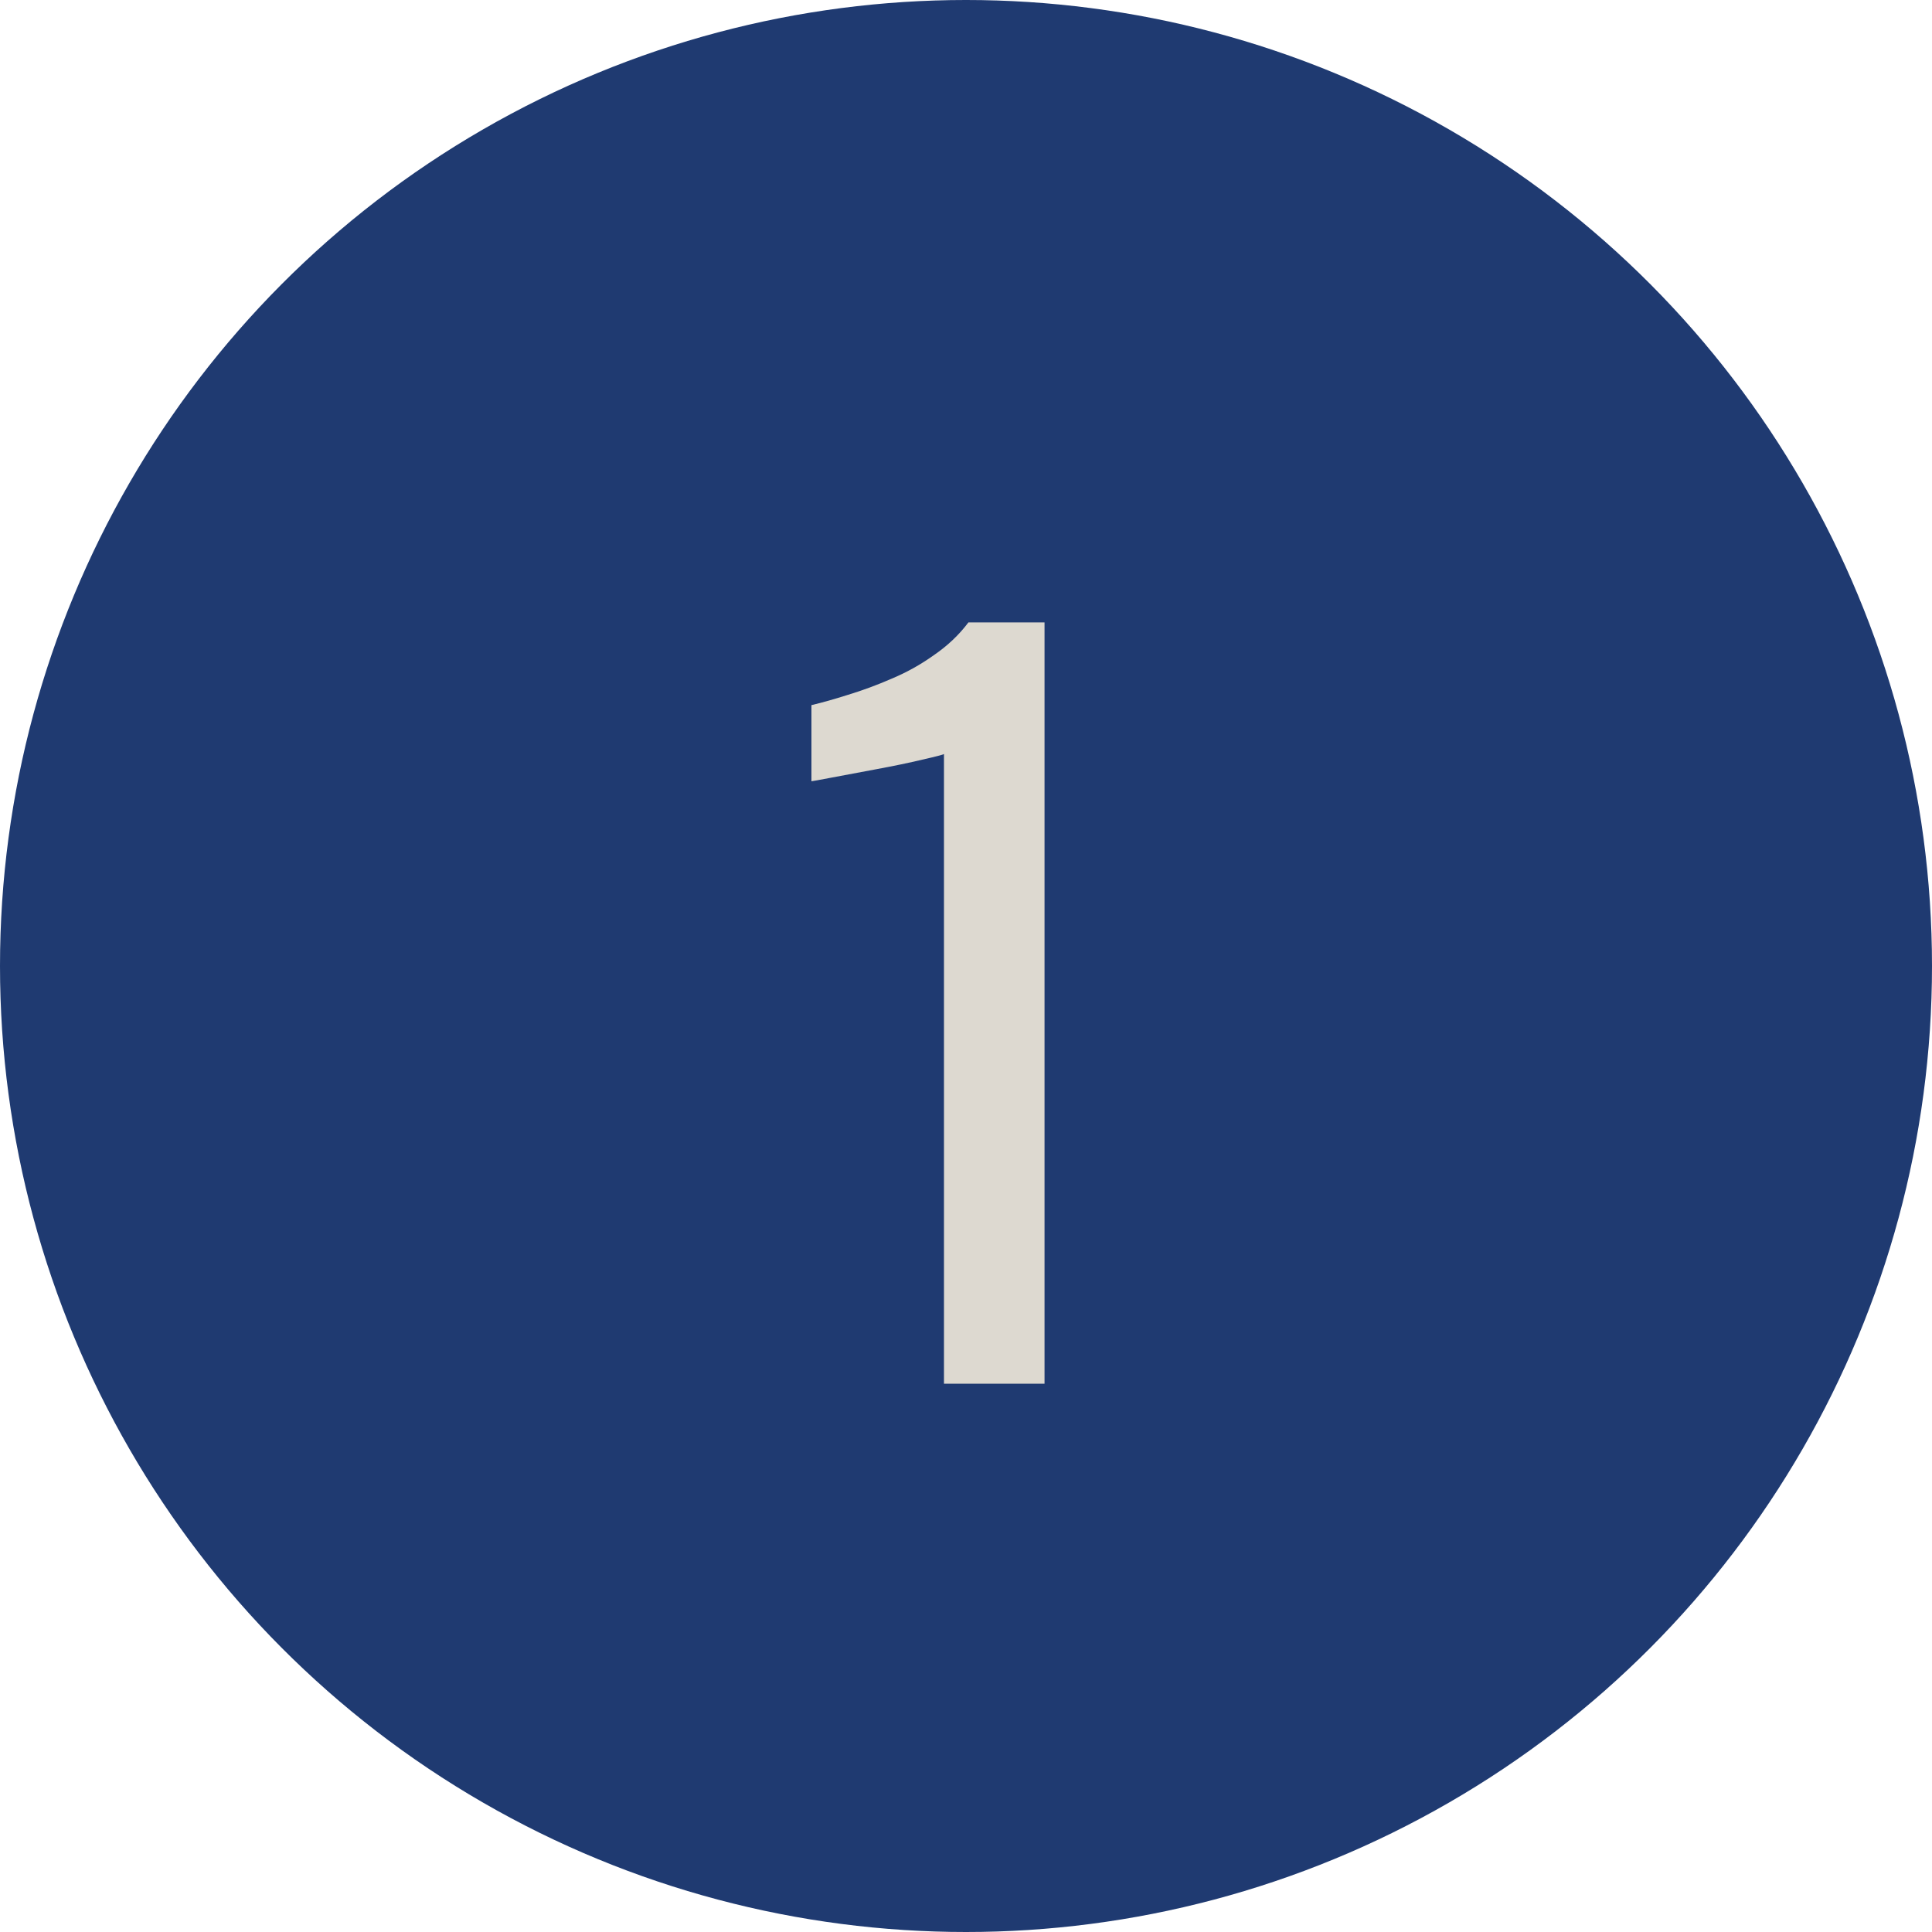
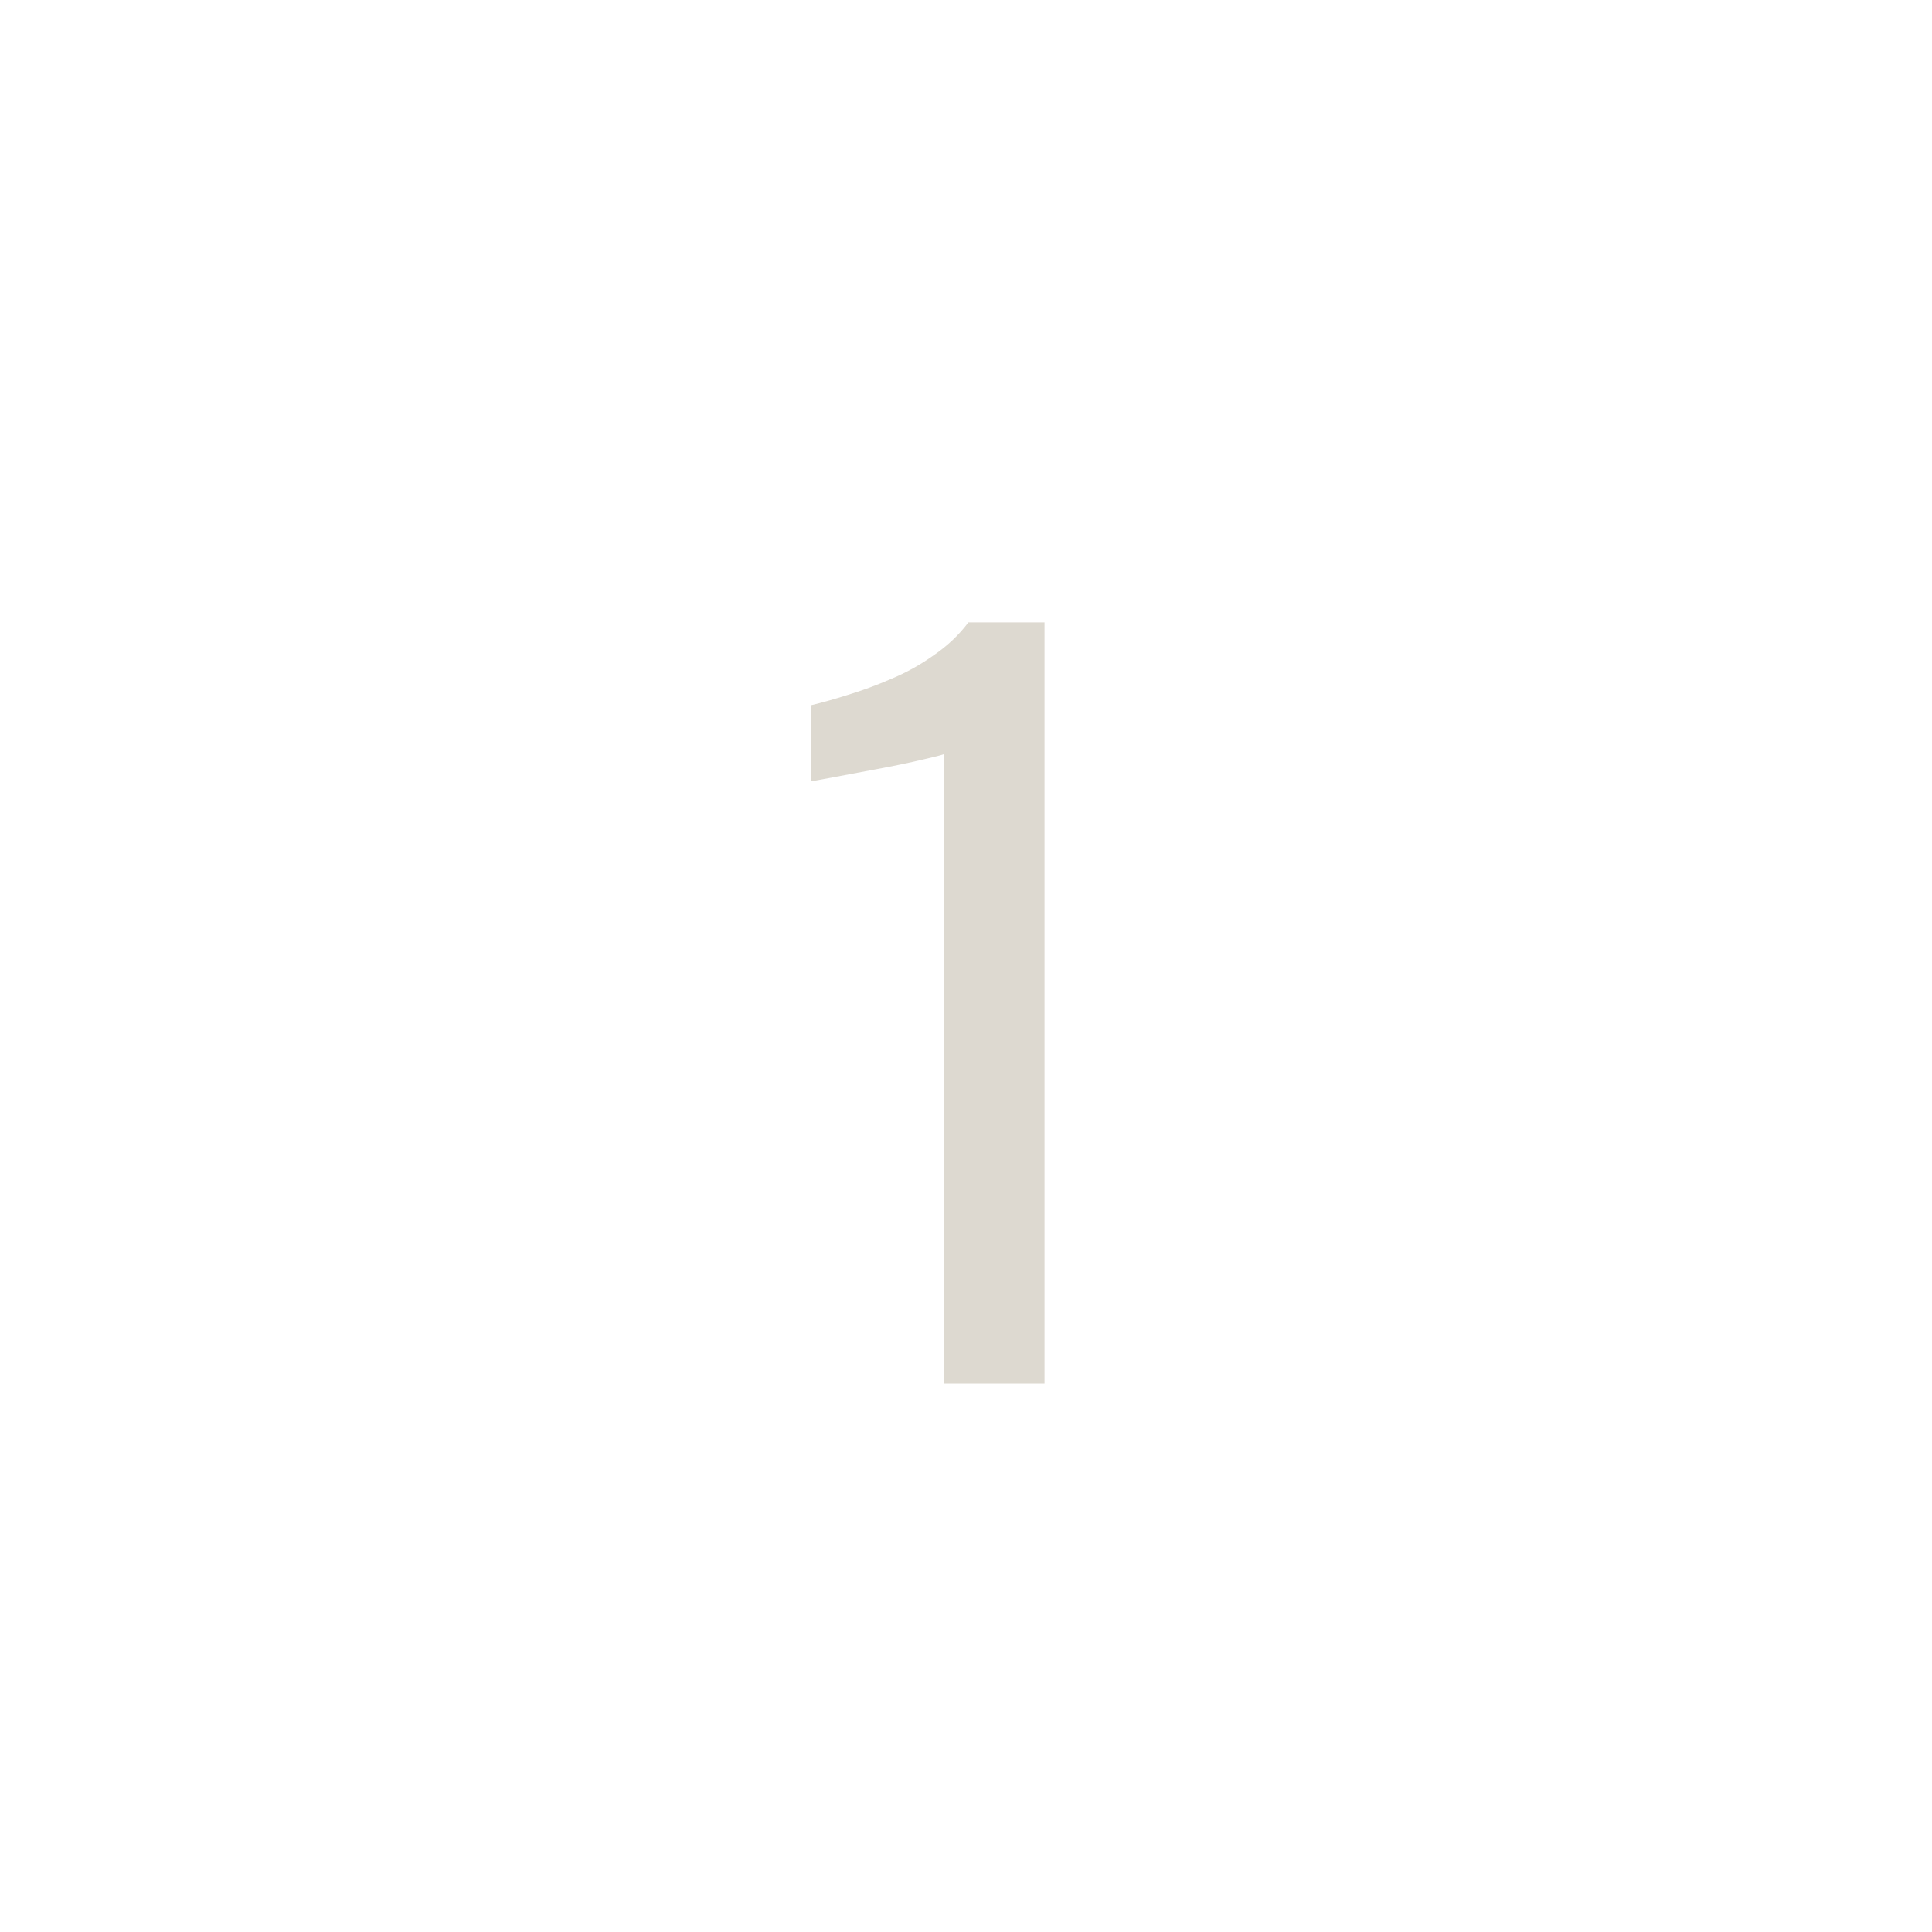
<svg xmlns="http://www.w3.org/2000/svg" width="74" height="74" viewBox="0 0 74 74" fill="none">
-   <circle cx="37" cy="37" r="37" fill="#1F3A71" />
-   <path d="M36.156 53V28.88C36.132 28.904 35.856 28.976 35.328 29.096C34.824 29.216 34.248 29.336 33.6 29.456C32.952 29.576 32.376 29.684 31.872 29.78C31.368 29.876 31.104 29.924 31.08 29.924V27.008C31.488 26.912 31.956 26.78 32.484 26.612C33.036 26.444 33.588 26.24 34.14 26C34.716 25.76 35.256 25.46 35.76 25.1C36.288 24.74 36.732 24.32 37.092 23.84H40.008V53H36.156Z" fill="#DDD9D0" />
+   <path d="M36.156 53V28.88C36.132 28.904 35.856 28.976 35.328 29.096C34.824 29.216 34.248 29.336 33.6 29.456C31.368 29.876 31.104 29.924 31.08 29.924V27.008C31.488 26.912 31.956 26.78 32.484 26.612C33.036 26.444 33.588 26.24 34.14 26C34.716 25.76 35.256 25.46 35.76 25.1C36.288 24.74 36.732 24.32 37.092 23.84H40.008V53H36.156Z" fill="#DDD9D0" />
</svg>